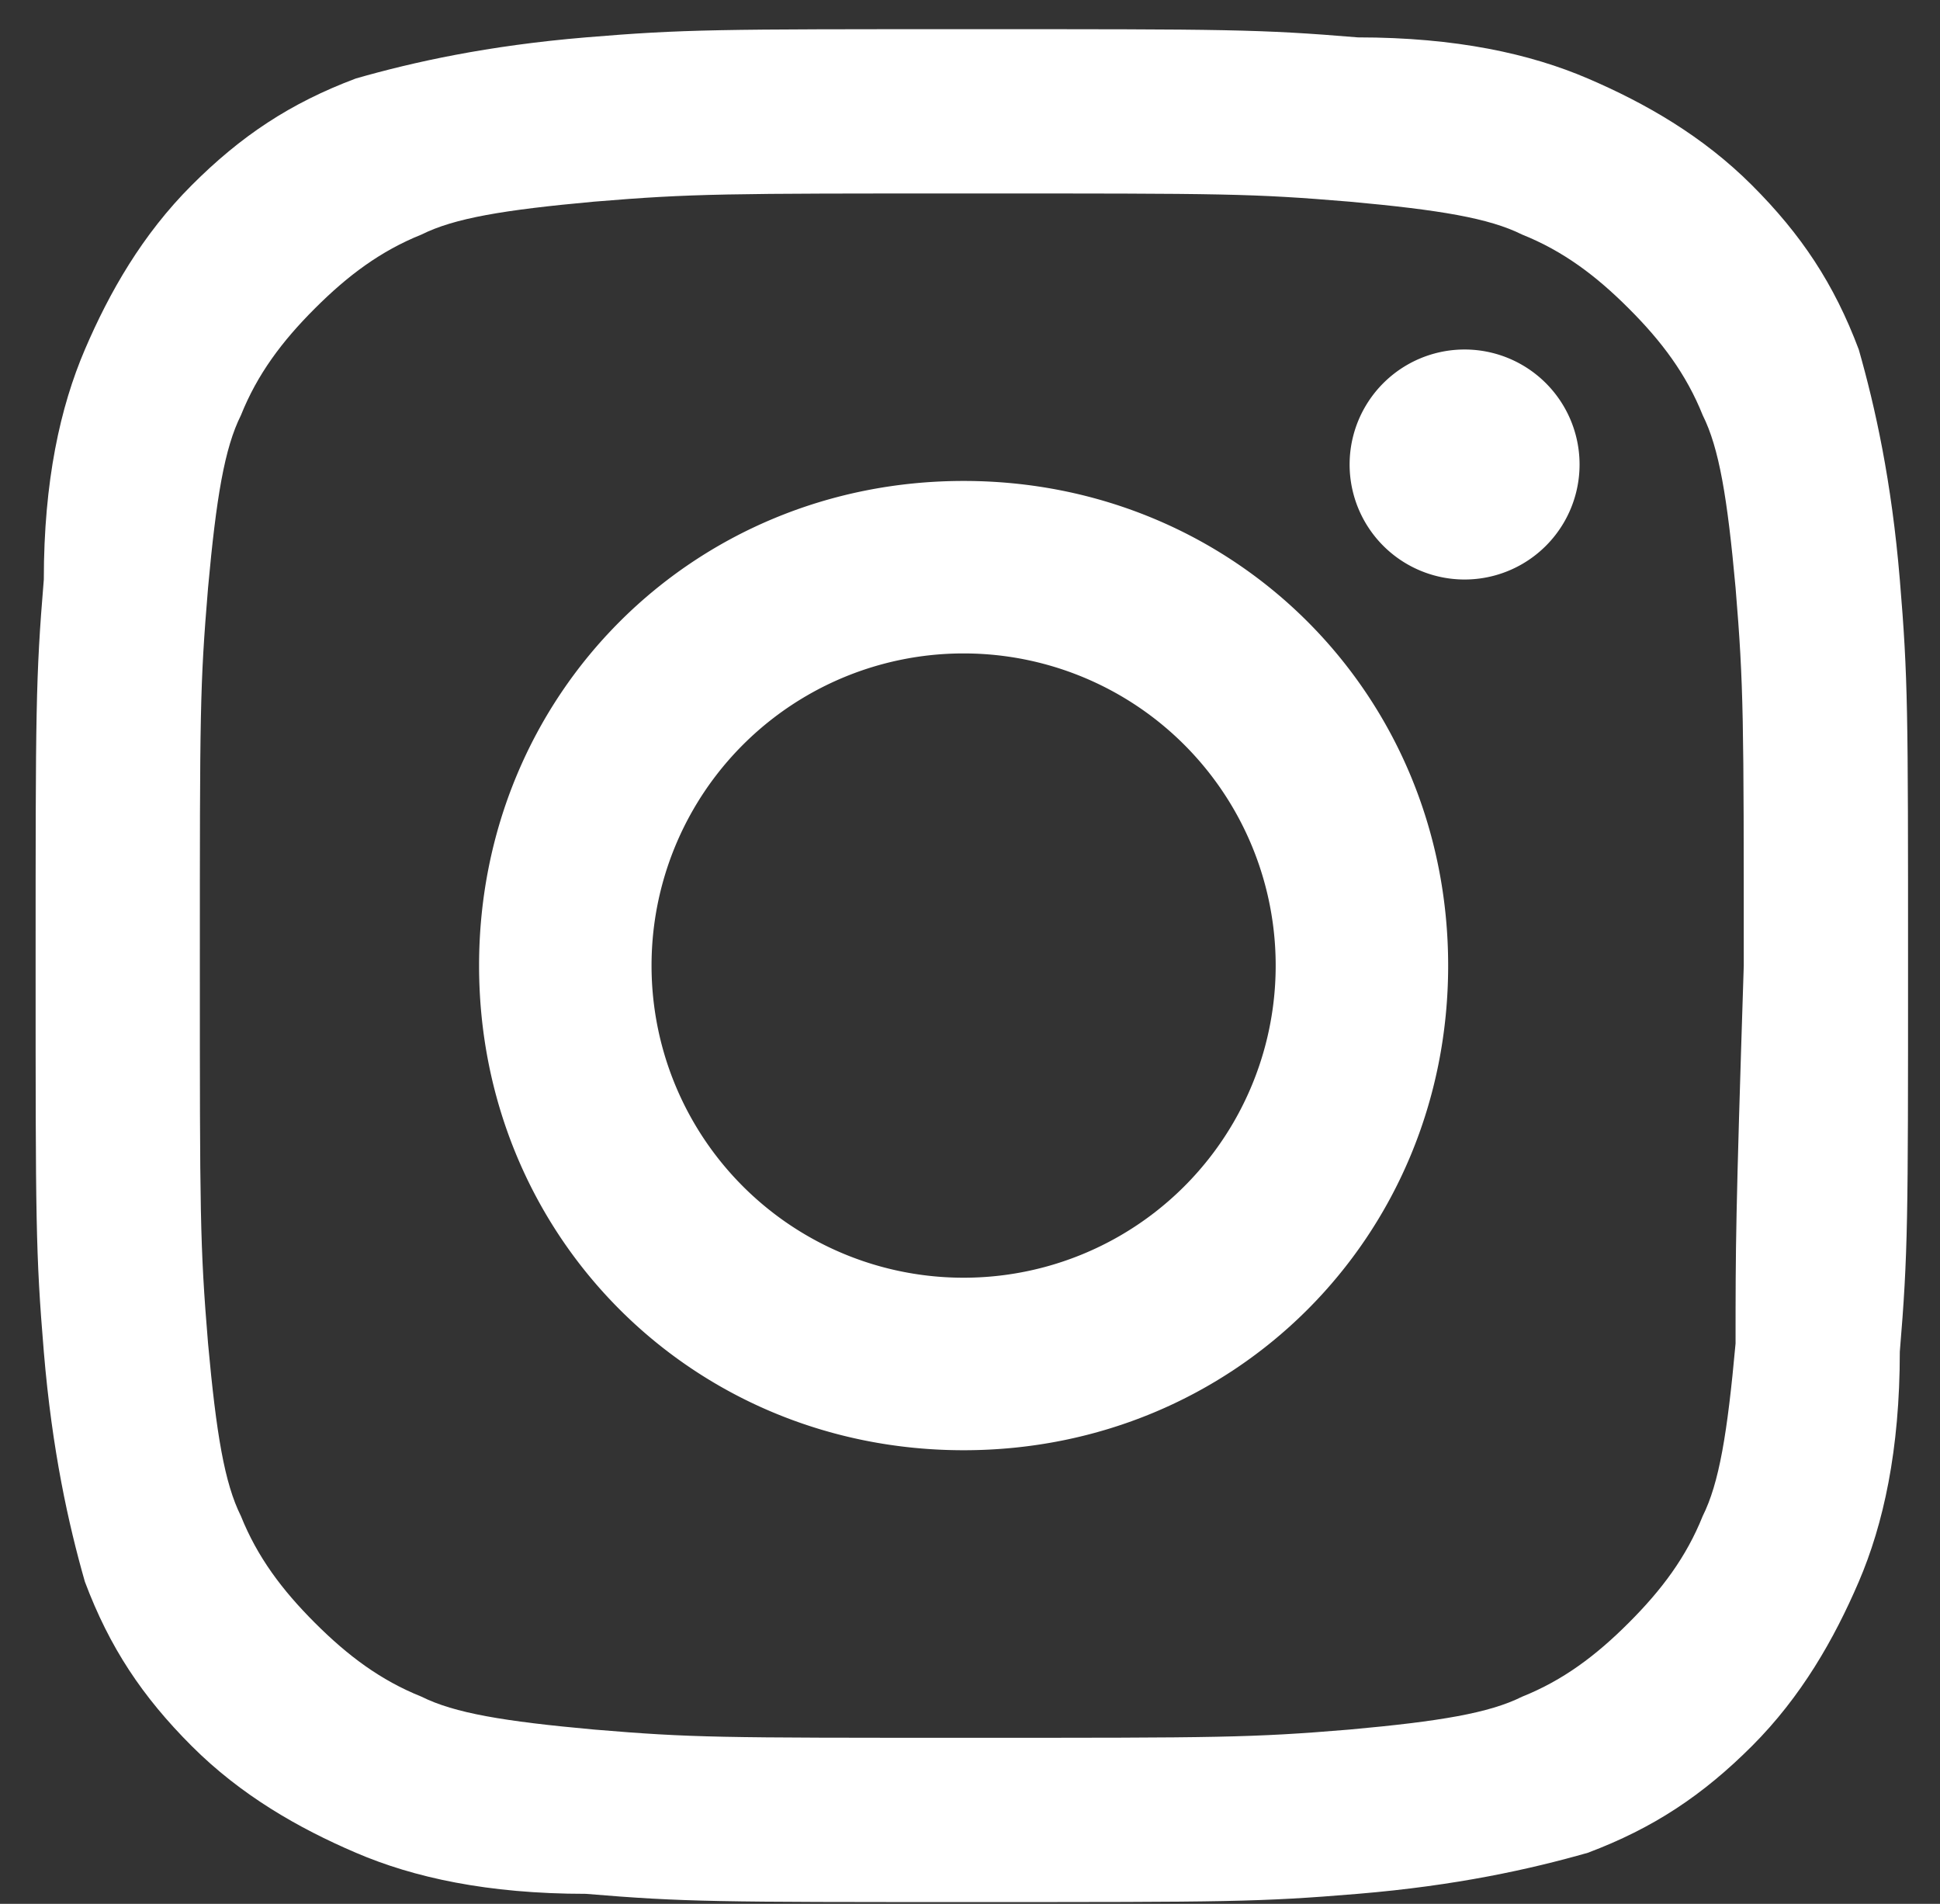
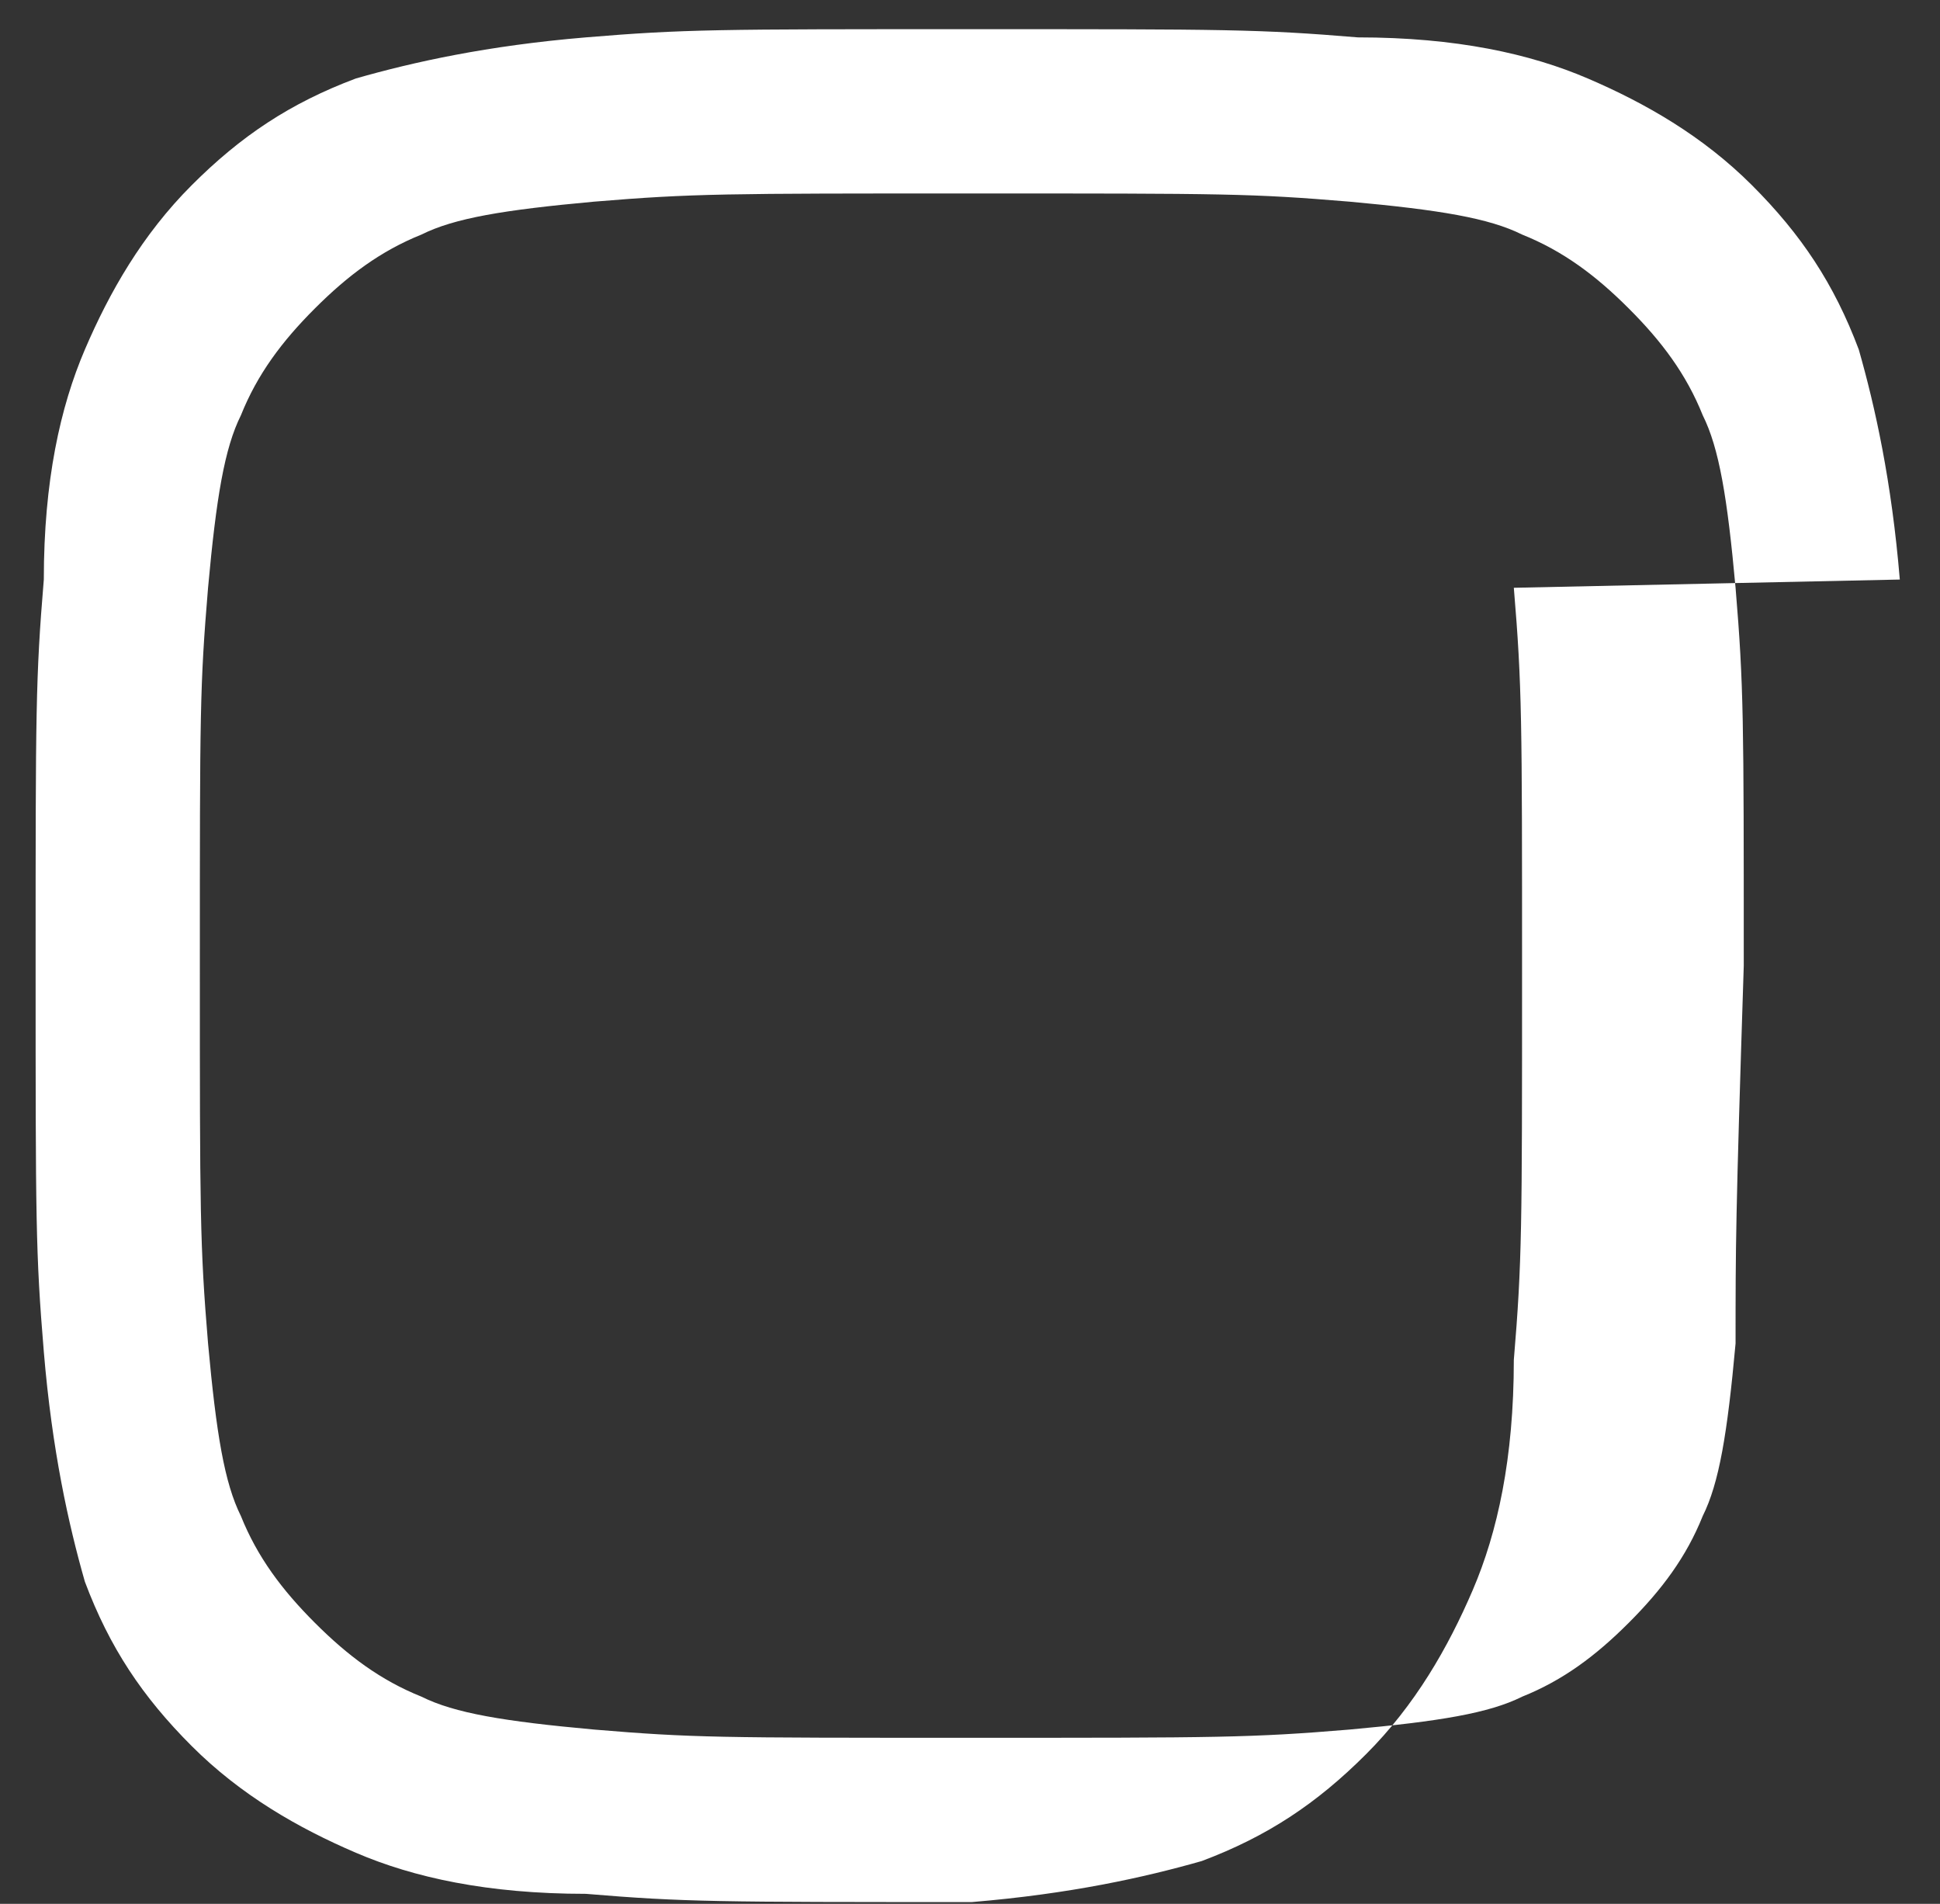
<svg xmlns="http://www.w3.org/2000/svg" width="53" height="52" fill="none">
  <rect width="100%" height="100%" fill="#333333" stroke="none" />
-   <path fill="#fff" d="M40.012 15.828a3.141 3.141 0 1 0 0-6.282 3.141 3.141 0 0 0 0 6.282ZM26.326 13.136c-7.404 0-13.238 5.833-13.238 13.237S18.922 39.61 26.326 39.61c7.403 0 13.237-5.833 13.237-13.237s-5.834-13.237-13.238-13.237Zm0 21.762a8.522 8.522 0 0 1-8.526-8.525 8.522 8.522 0 0 1 8.526-8.526 8.522 8.522 0 0 1 8.525 8.526 8.522 8.522 0 0 1-8.525 8.525Z" />
-   <path fill="#fff" d="M51.902 15.829c-.224-2.692-.673-4.712-1.121-6.282-.674-1.795-1.571-3.141-2.917-4.487-1.346-1.346-2.917-2.244-4.487-2.917-1.57-.673-3.59-1.122-6.282-1.122C34.402.797 33.505.797 26.55.797s-7.853 0-10.545.224c-2.692.225-4.712.673-6.282 1.122-1.795.673-3.141 1.57-4.487 2.917C3.89 6.406 2.992 7.976 2.319 9.547c-.673 1.57-1.122 3.59-1.122 6.282-.224 2.692-.224 3.59-.224 10.545s0 7.852.224 10.545c.225 2.692.673 4.711 1.122 6.282.673 1.794 1.57 3.14 2.917 4.487 1.346 1.346 2.916 2.243 4.487 2.916 1.57.674 3.59 1.122 6.282 1.122 2.692.225 3.59.225 10.545.225s7.852 0 10.545-.225c2.692-.224 4.711-.673 6.282-1.121 1.794-.674 3.14-1.571 4.487-2.917 1.346-1.346 2.243-2.917 2.917-4.487.673-1.57 1.121-3.59 1.121-6.282.225-2.693.225-3.59.225-10.545s0-7.853-.225-10.545Zm-4.487 20.865c-.224 2.468-.449 3.814-.897 4.712-.449 1.122-1.122 2.019-2.02 2.916-.897.898-1.794 1.571-2.916 2.02-.898.448-2.244.673-4.712.897-2.692.225-3.59.225-10.32.225-6.955 0-7.628 0-10.32-.225-2.469-.224-3.815-.449-4.712-.897-1.122-.449-2.02-1.122-2.917-2.02-.897-.897-1.57-1.794-2.02-2.916-.448-.898-.672-2.244-.897-4.712-.224-2.692-.224-3.59-.224-10.32 0-6.955 0-7.628.224-10.32.225-2.469.45-3.815.898-4.712.449-1.122 1.122-2.02 2.02-2.917.897-.897 1.794-1.57 2.916-2.02.897-.448 2.243-.672 4.711-.897 2.693-.224 3.59-.224 10.32-.224 6.956 0 7.629 0 10.321.224 2.468.225 3.814.45 4.712.898 1.122.449 2.019 1.122 2.916 2.02.898.896 1.571 1.794 2.02 2.916.448.897.673 2.243.897 4.711.224 2.693.224 3.59.224 10.32-.224 6.956-.224 7.629-.224 10.321Z" />
+   <path fill="#fff" d="M51.902 15.829c-.224-2.692-.673-4.712-1.121-6.282-.674-1.795-1.571-3.141-2.917-4.487-1.346-1.346-2.917-2.244-4.487-2.917-1.57-.673-3.59-1.122-6.282-1.122C34.402.797 33.505.797 26.55.797s-7.853 0-10.545.224c-2.692.225-4.712.673-6.282 1.122-1.795.673-3.141 1.57-4.487 2.917C3.89 6.406 2.992 7.976 2.319 9.547c-.673 1.57-1.122 3.59-1.122 6.282-.224 2.692-.224 3.59-.224 10.545s0 7.852.224 10.545c.225 2.692.673 4.711 1.122 6.282.673 1.794 1.57 3.14 2.917 4.487 1.346 1.346 2.916 2.243 4.487 2.916 1.57.674 3.59 1.122 6.282 1.122 2.692.225 3.59.225 10.545.225c2.692-.224 4.711-.673 6.282-1.121 1.794-.674 3.14-1.571 4.487-2.917 1.346-1.346 2.243-2.917 2.917-4.487.673-1.57 1.121-3.59 1.121-6.282.225-2.693.225-3.59.225-10.545s0-7.853-.225-10.545Zm-4.487 20.865c-.224 2.468-.449 3.814-.897 4.712-.449 1.122-1.122 2.019-2.02 2.916-.897.898-1.794 1.571-2.916 2.02-.898.448-2.244.673-4.712.897-2.692.225-3.59.225-10.32.225-6.955 0-7.628 0-10.32-.225-2.469-.224-3.815-.449-4.712-.897-1.122-.449-2.02-1.122-2.917-2.02-.897-.897-1.57-1.794-2.02-2.916-.448-.898-.672-2.244-.897-4.712-.224-2.692-.224-3.59-.224-10.32 0-6.955 0-7.628.224-10.32.225-2.469.45-3.815.898-4.712.449-1.122 1.122-2.02 2.02-2.917.897-.897 1.794-1.57 2.916-2.02.897-.448 2.243-.672 4.711-.897 2.693-.224 3.59-.224 10.32-.224 6.956 0 7.629 0 10.321.224 2.468.225 3.814.45 4.712.898 1.122.449 2.019 1.122 2.916 2.02.898.896 1.571 1.794 2.02 2.916.448.897.673 2.243.897 4.711.224 2.693.224 3.59.224 10.32-.224 6.956-.224 7.629-.224 10.321Z" />
</svg>